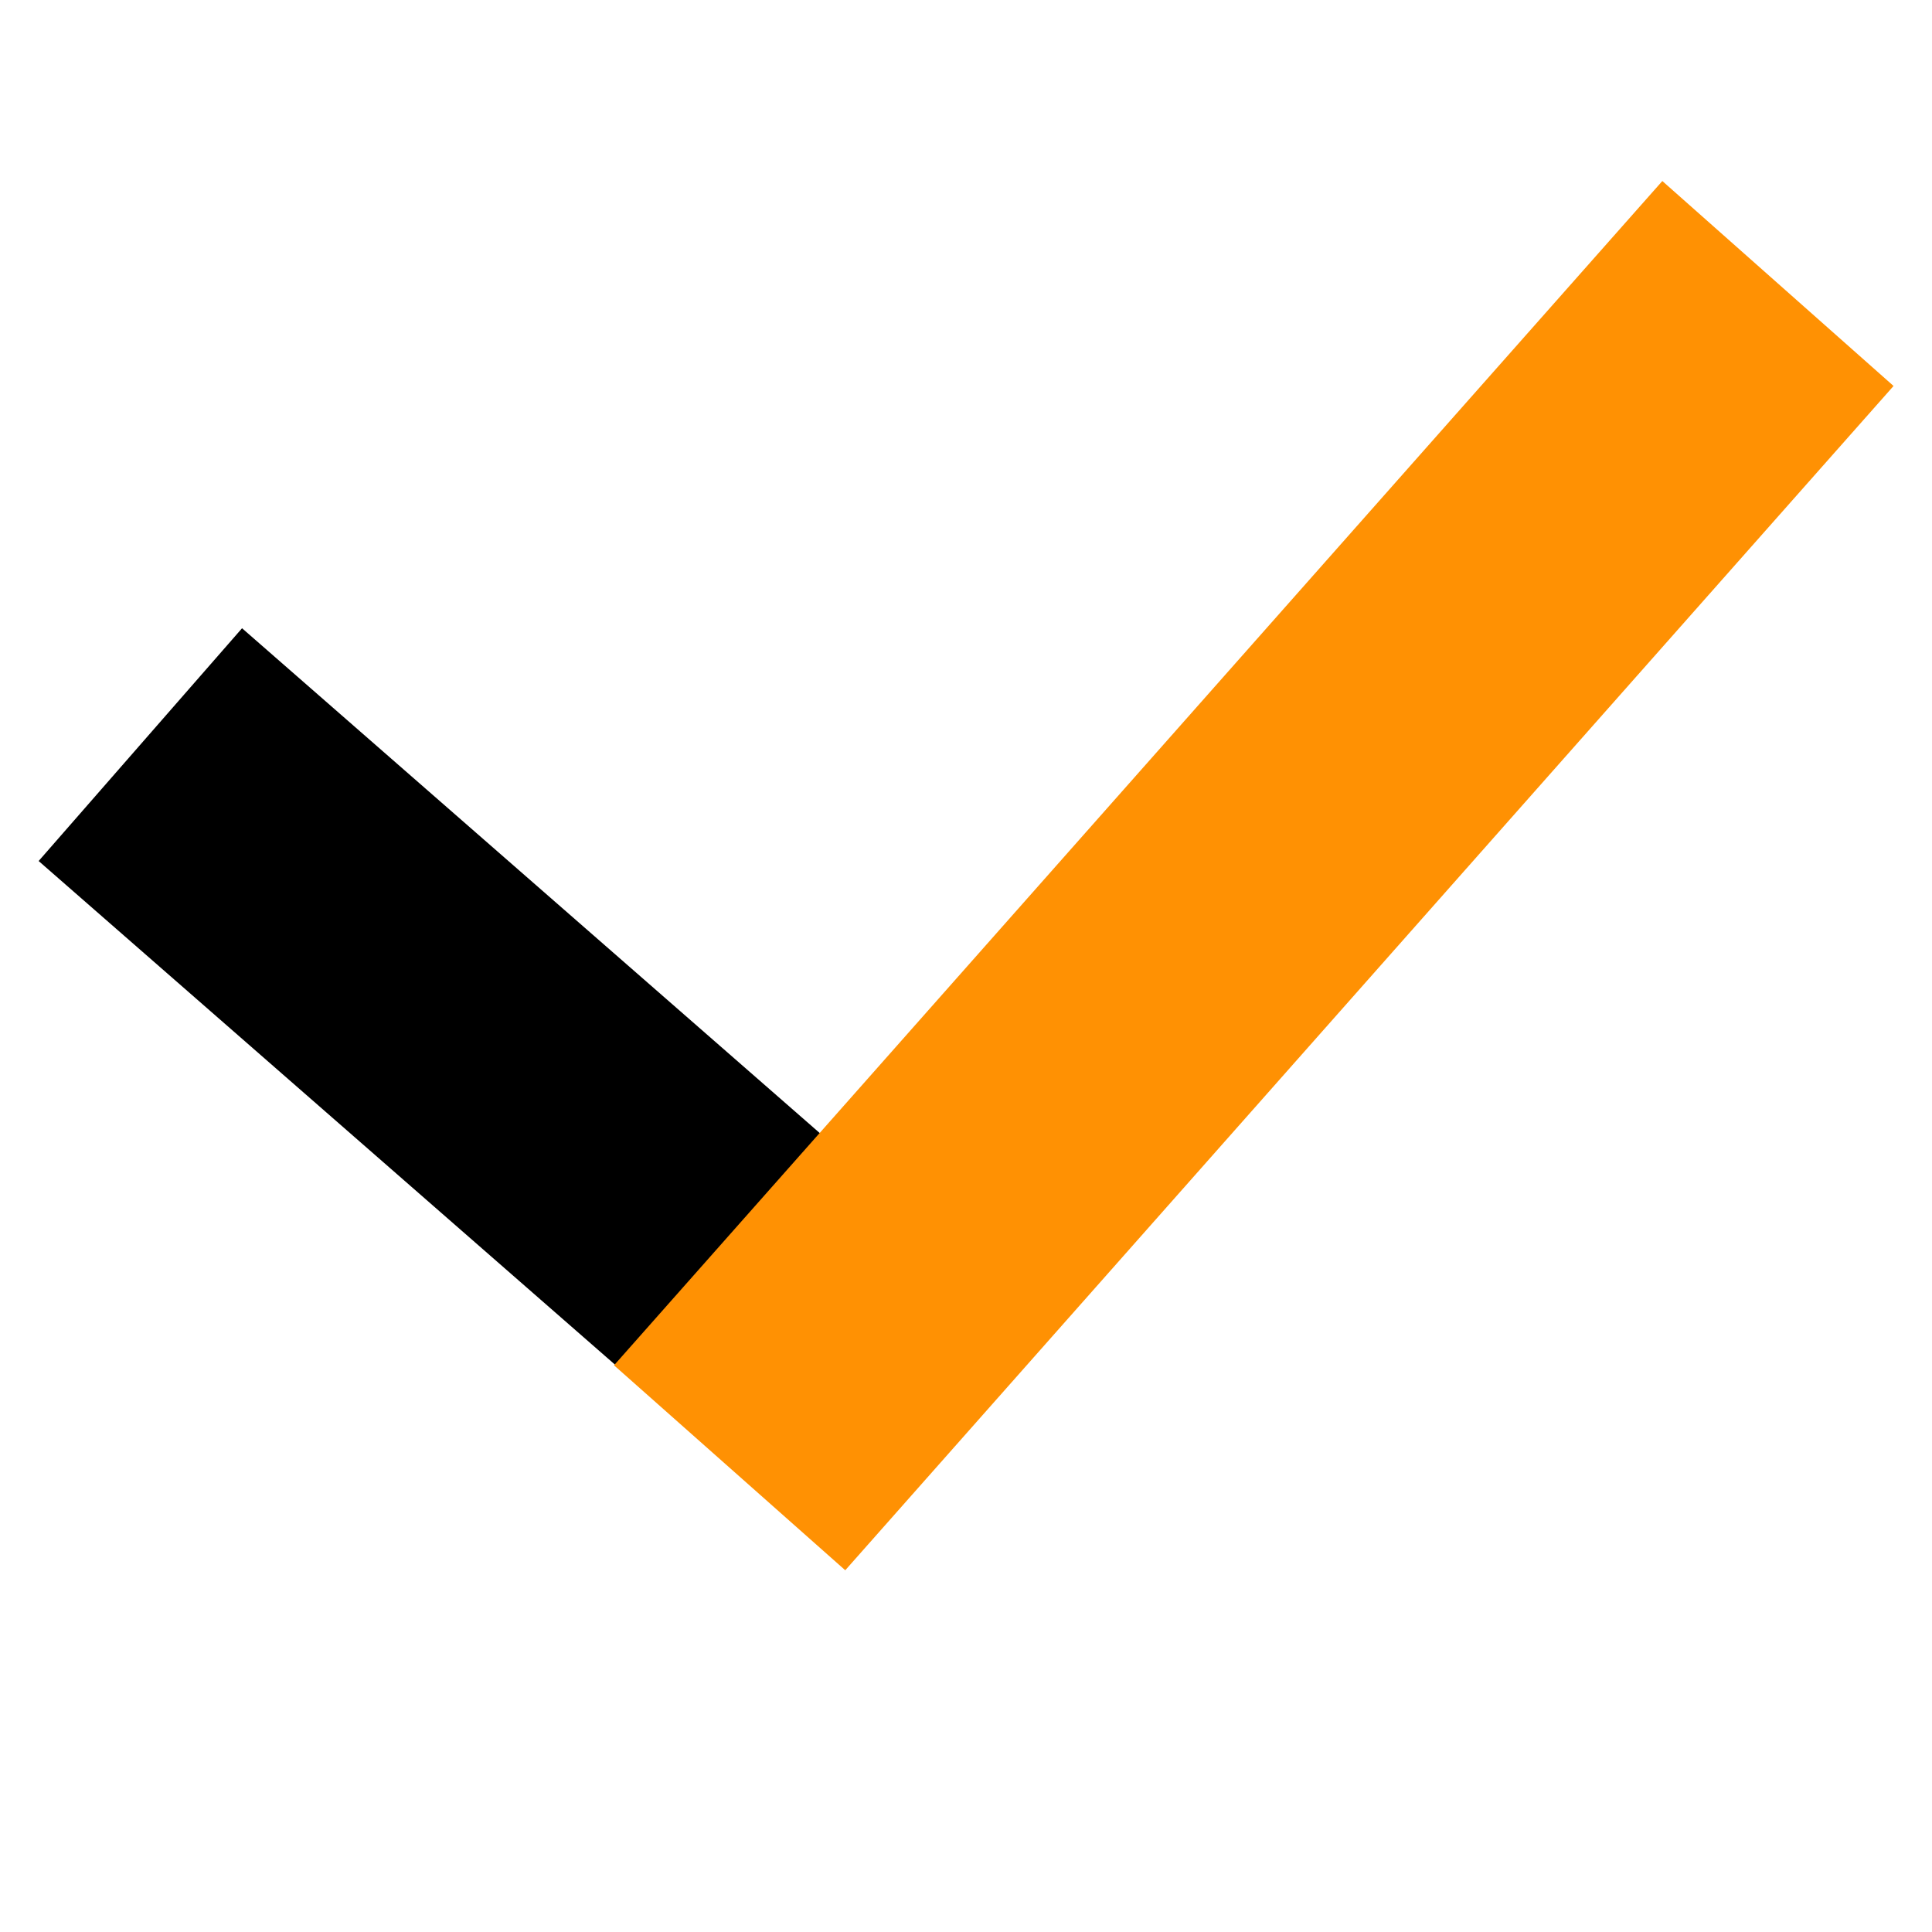
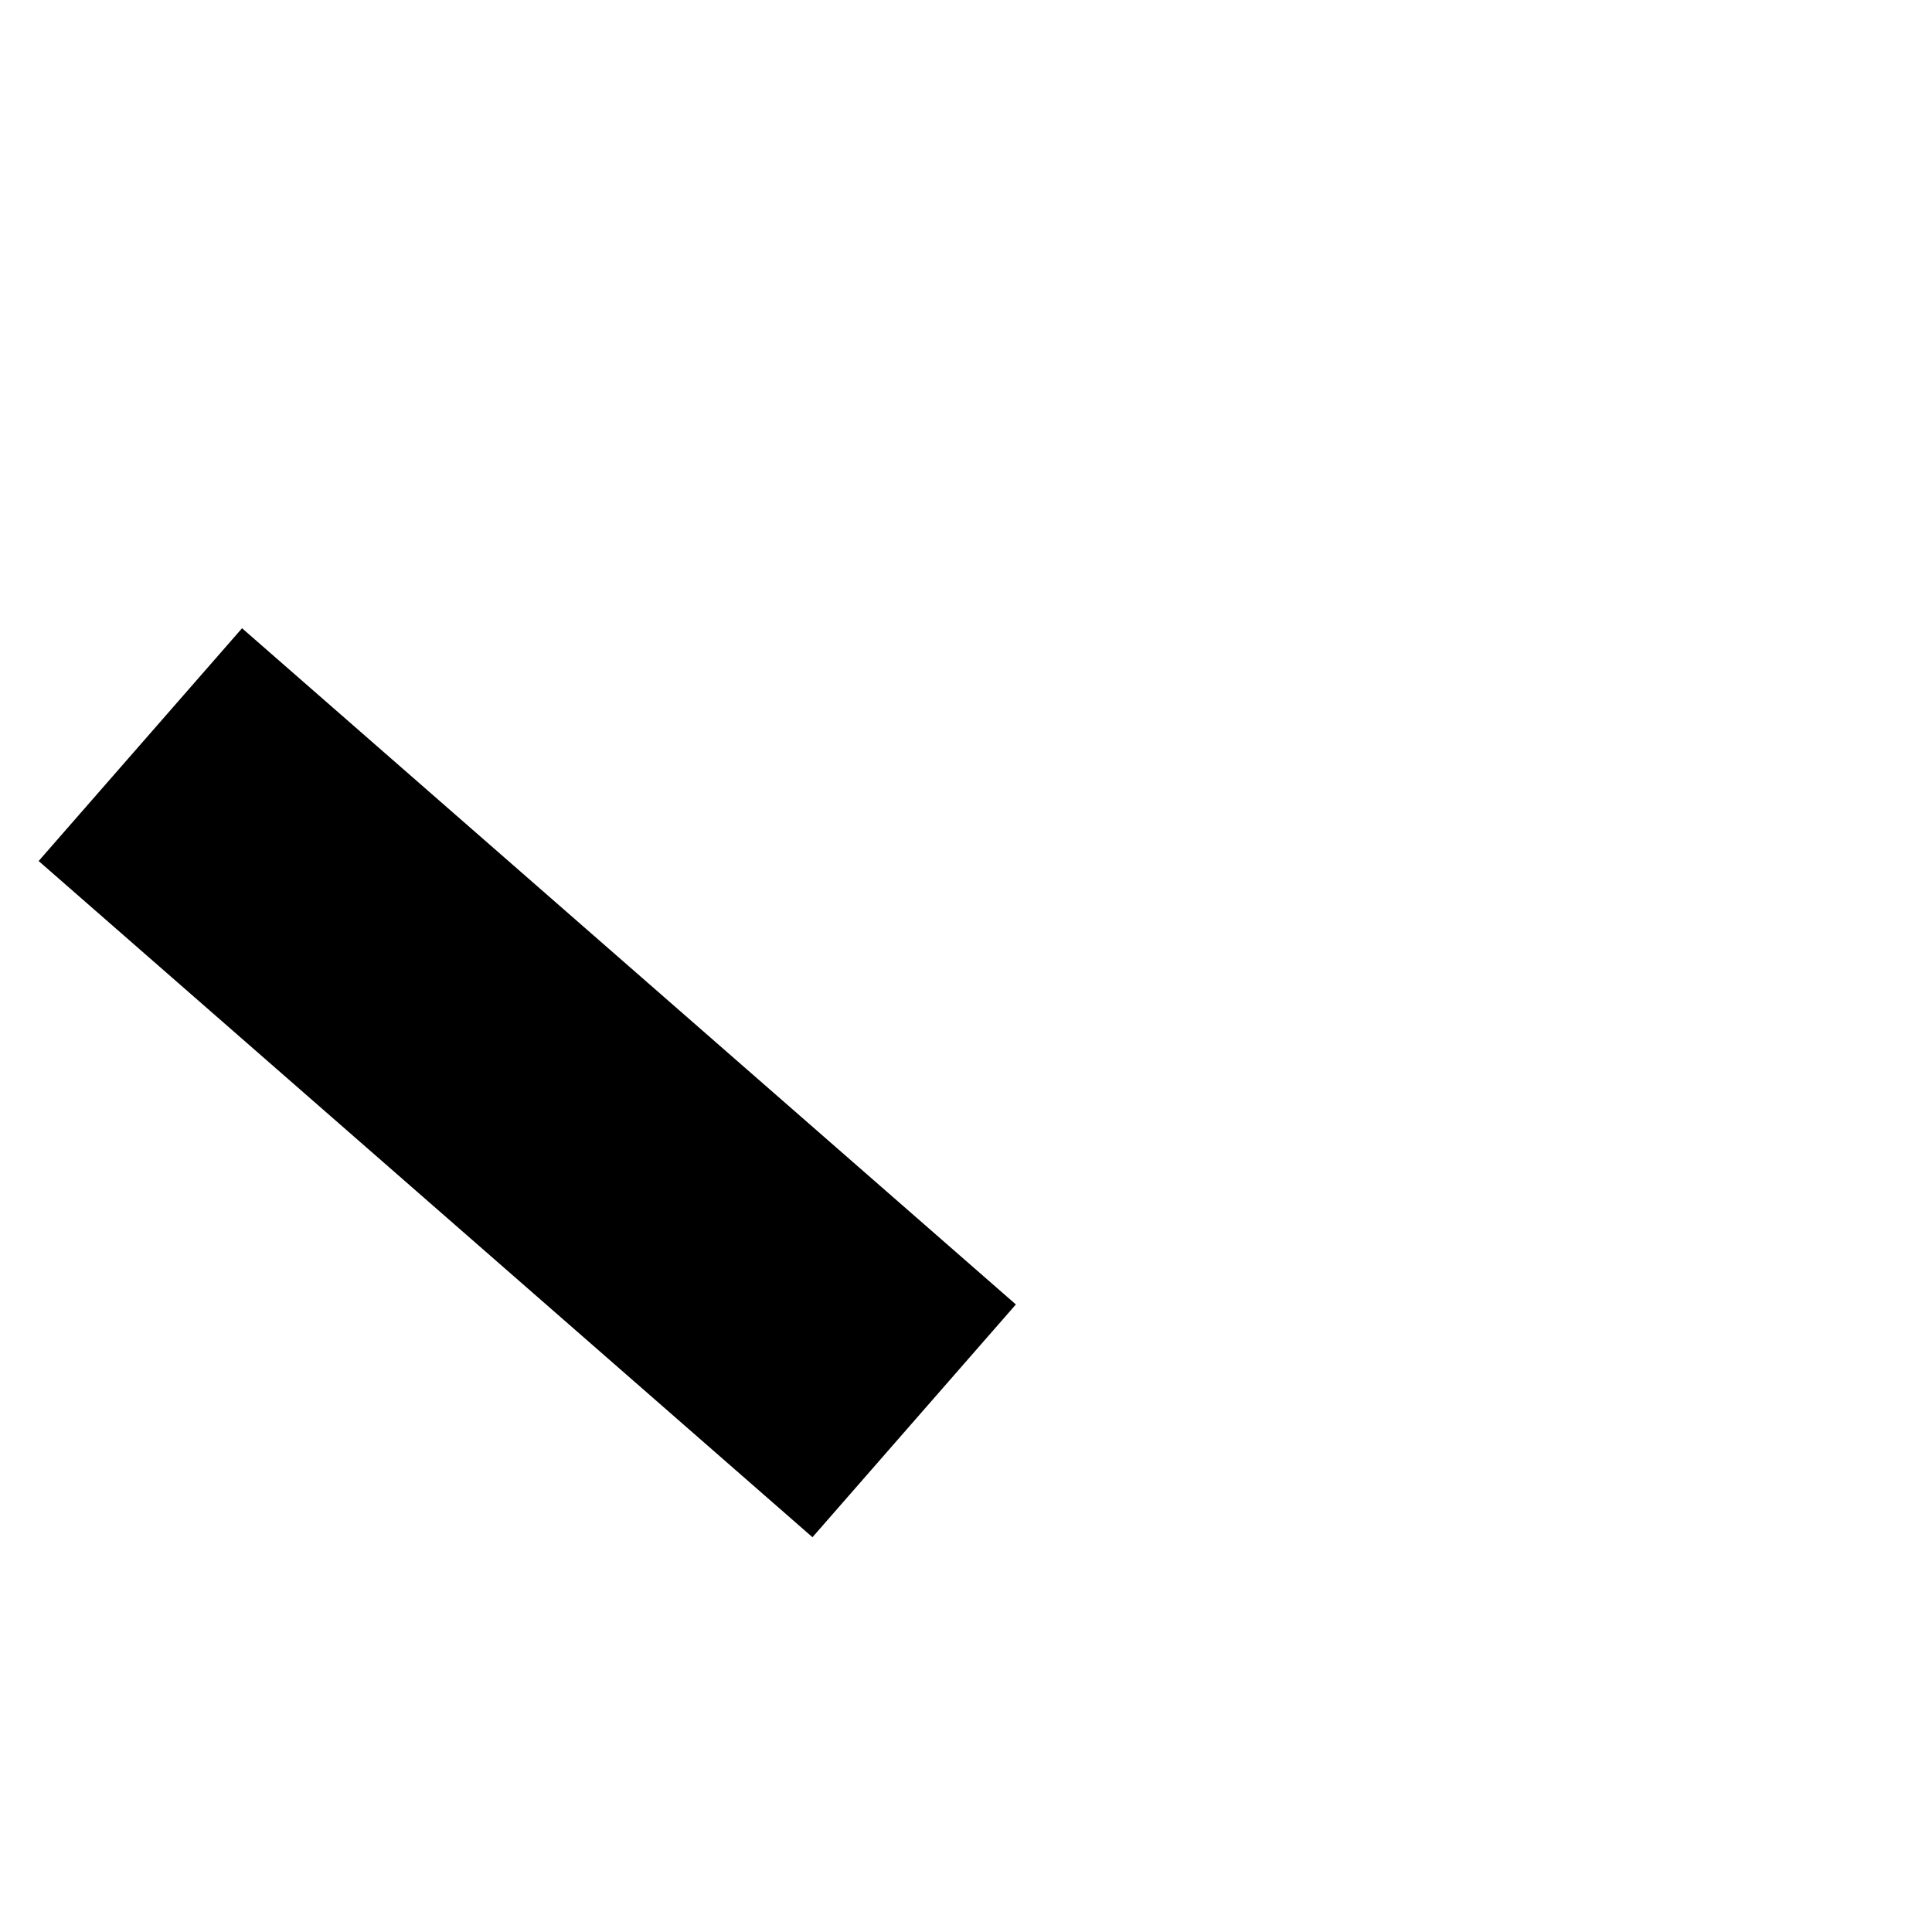
<svg xmlns="http://www.w3.org/2000/svg" width="50" height="50" viewBox="0 0 50 50" fill="none">
  <line y1="-4" x2="26.596" y2="-4" transform="matrix(0.753 0.658 -0.658 0.753 1 22.283)" stroke="black" stroke-width="8" />
-   <line y1="-4" x2="40.92" y2="-4" transform="matrix(0.663 -0.749 0.748 0.663 21.875 40.638)" stroke="#FF9103" stroke-width="8" />
</svg>